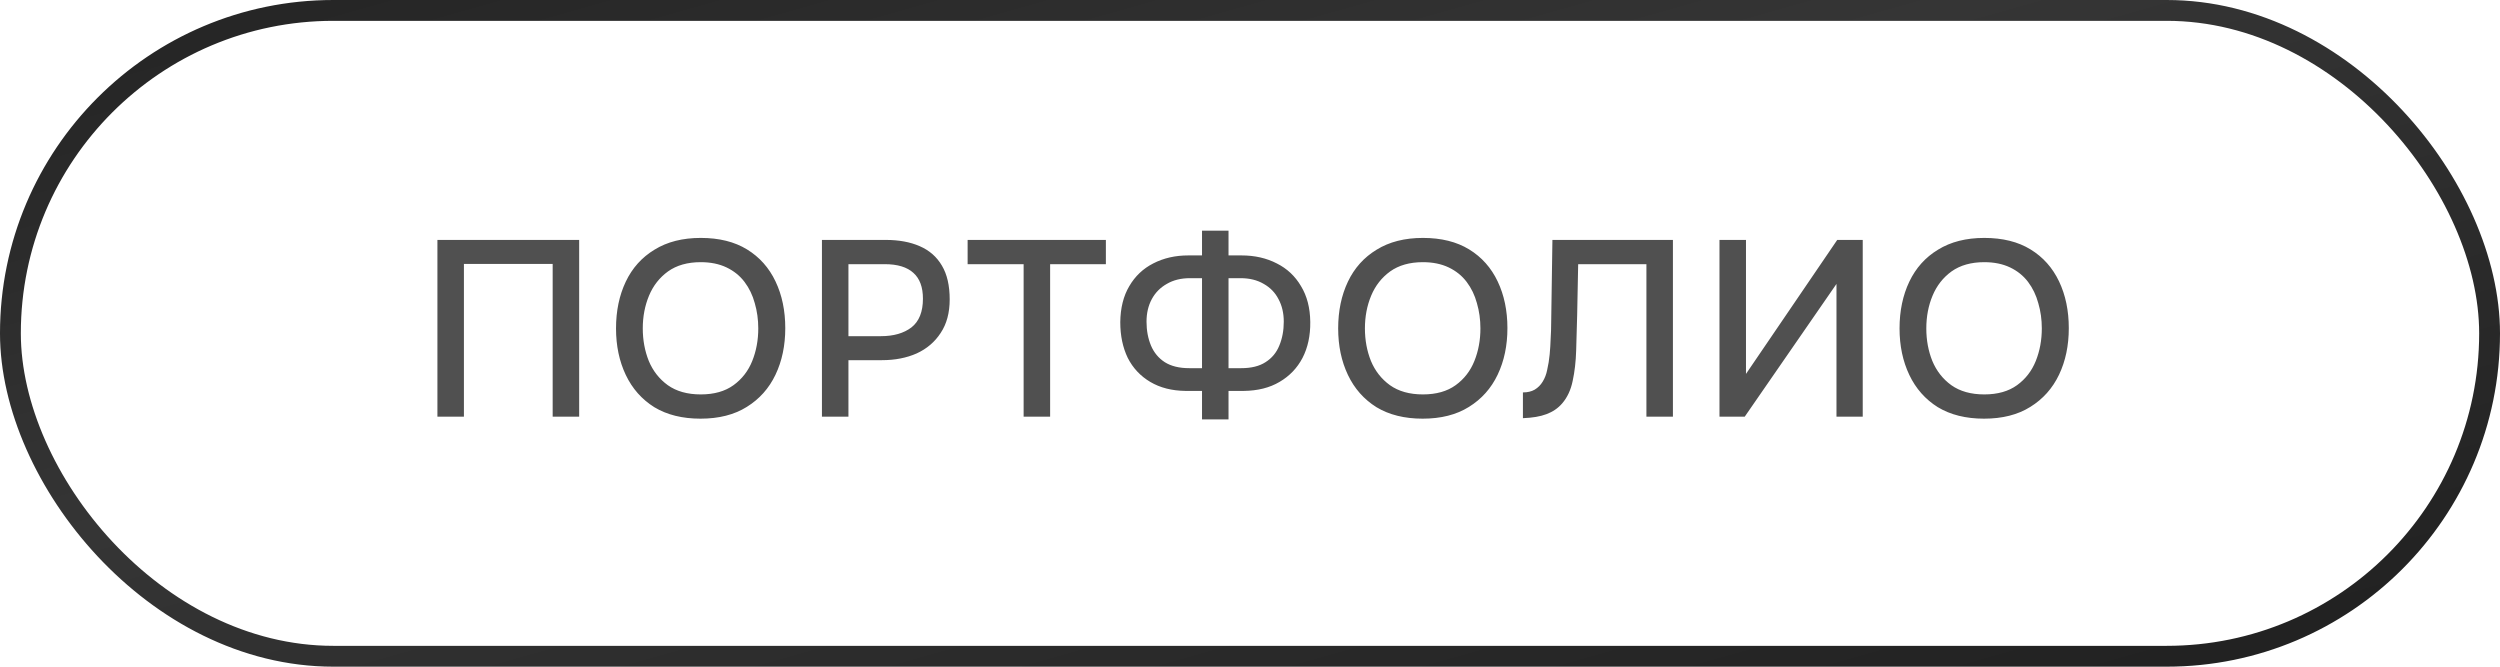
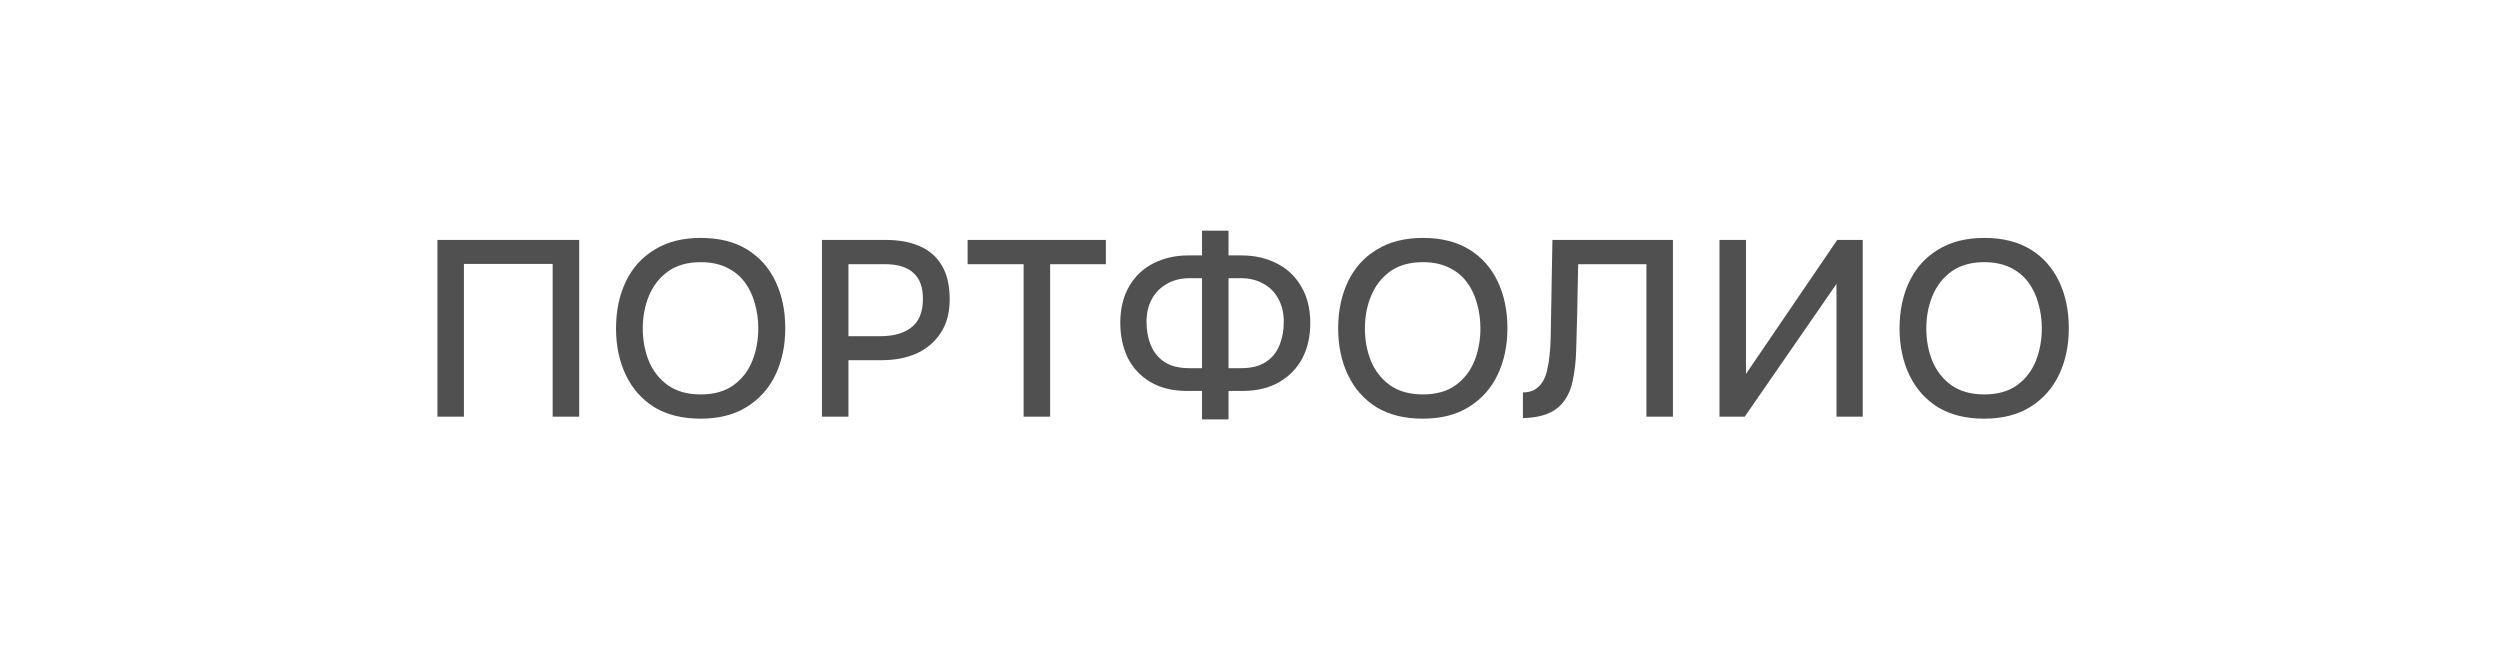
<svg xmlns="http://www.w3.org/2000/svg" width="120" height="32" viewBox="0 0 120 32" fill="none">
-   <rect x="0.5" y="0.5" width="119" height="31" rx="15.5" stroke="url(#paint0_linear_728_57493)" />
-   <path d="M20.996 20V11.516H27.8V20H26.528V12.668H22.268V20H20.996ZM33.625 20.096C32.753 20.096 32.013 19.912 31.405 19.544C30.805 19.168 30.349 18.652 30.037 17.996C29.725 17.34 29.569 16.596 29.569 15.764C29.569 14.924 29.725 14.176 30.037 13.52C30.349 12.864 30.809 12.352 31.417 11.984C32.025 11.608 32.765 11.42 33.637 11.42C34.517 11.42 35.257 11.604 35.857 11.972C36.457 12.34 36.913 12.852 37.225 13.508C37.537 14.164 37.693 14.912 37.693 15.752C37.693 16.584 37.537 17.328 37.225 17.984C36.913 18.64 36.453 19.156 35.845 19.532C35.245 19.908 34.505 20.096 33.625 20.096ZM33.637 18.932C34.277 18.932 34.801 18.784 35.209 18.488C35.617 18.192 35.917 17.804 36.109 17.324C36.301 16.844 36.397 16.324 36.397 15.764C36.397 15.34 36.341 14.936 36.229 14.552C36.125 14.168 35.961 13.828 35.737 13.532C35.513 13.236 35.225 13.004 34.873 12.836C34.521 12.668 34.109 12.584 33.637 12.584C33.005 12.584 32.481 12.732 32.065 13.028C31.657 13.324 31.353 13.712 31.153 14.192C30.953 14.672 30.853 15.196 30.853 15.764C30.853 16.324 30.949 16.844 31.141 17.324C31.341 17.804 31.645 18.192 32.053 18.488C32.469 18.784 32.997 18.932 33.637 18.932ZM39.453 20V11.516H42.513C43.145 11.516 43.689 11.616 44.145 11.816C44.609 12.016 44.965 12.328 45.213 12.752C45.461 13.168 45.585 13.708 45.585 14.372C45.585 15.012 45.441 15.548 45.153 15.98C44.873 16.412 44.489 16.74 44.001 16.964C43.513 17.18 42.957 17.288 42.333 17.288H40.725V20H39.453ZM40.725 16.136H42.285C42.893 16.136 43.381 15.996 43.749 15.716C44.117 15.428 44.301 14.968 44.301 14.336C44.301 13.784 44.149 13.372 43.845 13.1C43.541 12.82 43.081 12.68 42.465 12.68H40.725V16.136ZM49.134 20V12.68H46.446V11.516H53.082V12.68H50.406V20H49.134ZM57.697 20.132V18.764H56.905C56.249 18.756 55.685 18.612 55.213 18.332C54.741 18.052 54.381 17.668 54.133 17.18C53.893 16.684 53.773 16.112 53.773 15.464C53.781 14.784 53.925 14.208 54.205 13.736C54.485 13.256 54.869 12.892 55.357 12.644C55.853 12.388 56.413 12.26 57.037 12.26H57.697V11.072H58.969V12.26H59.593C60.225 12.26 60.789 12.388 61.285 12.644C61.781 12.892 62.169 13.256 62.449 13.736C62.737 14.208 62.885 14.78 62.893 15.452C62.901 16.108 62.777 16.684 62.521 17.18C62.265 17.668 61.897 18.052 61.417 18.332C60.945 18.612 60.373 18.756 59.701 18.764H58.969V20.132H57.697ZM57.085 17.672H57.697V13.352H57.121C56.689 13.352 56.317 13.444 56.005 13.628C55.693 13.804 55.453 14.048 55.285 14.36C55.117 14.672 55.033 15.032 55.033 15.44C55.033 15.864 55.105 16.248 55.249 16.592C55.393 16.928 55.613 17.192 55.909 17.384C56.213 17.576 56.605 17.672 57.085 17.672ZM58.969 17.672H59.581C60.061 17.672 60.449 17.576 60.745 17.384C61.049 17.192 61.269 16.928 61.405 16.592C61.549 16.248 61.621 15.864 61.621 15.44C61.621 15.032 61.537 14.672 61.369 14.36C61.209 14.048 60.973 13.804 60.661 13.628C60.349 13.444 59.977 13.352 59.545 13.352H58.969V17.672ZM68.288 20.096C67.416 20.096 66.676 19.912 66.068 19.544C65.468 19.168 65.012 18.652 64.7 17.996C64.388 17.34 64.232 16.596 64.232 15.764C64.232 14.924 64.388 14.176 64.7 13.52C65.012 12.864 65.472 12.352 66.08 11.984C66.688 11.608 67.428 11.42 68.3 11.42C69.18 11.42 69.92 11.604 70.52 11.972C71.12 12.34 71.576 12.852 71.888 13.508C72.2 14.164 72.356 14.912 72.356 15.752C72.356 16.584 72.2 17.328 71.888 17.984C71.576 18.64 71.116 19.156 70.508 19.532C69.908 19.908 69.168 20.096 68.288 20.096ZM68.3 18.932C68.94 18.932 69.464 18.784 69.872 18.488C70.28 18.192 70.58 17.804 70.772 17.324C70.964 16.844 71.06 16.324 71.06 15.764C71.06 15.34 71.004 14.936 70.892 14.552C70.788 14.168 70.624 13.828 70.4 13.532C70.176 13.236 69.888 13.004 69.536 12.836C69.184 12.668 68.772 12.584 68.3 12.584C67.668 12.584 67.144 12.732 66.728 13.028C66.32 13.324 66.016 13.712 65.816 14.192C65.616 14.672 65.516 15.196 65.516 15.764C65.516 16.324 65.612 16.844 65.804 17.324C66.004 17.804 66.308 18.192 66.716 18.488C67.132 18.784 67.66 18.932 68.3 18.932ZM73.1 20.072V18.836C73.324 18.836 73.512 18.792 73.664 18.704C73.824 18.608 73.952 18.48 74.048 18.32C74.152 18.152 74.224 17.964 74.264 17.756C74.32 17.516 74.36 17.268 74.384 17.012C74.408 16.756 74.424 16.5 74.432 16.244C74.448 15.988 74.456 15.748 74.456 15.524L74.516 11.516H80.3V20H79.028V12.68H75.752L75.704 15.116C75.688 15.708 75.672 16.276 75.656 16.82C75.64 17.356 75.584 17.844 75.488 18.284C75.4 18.716 75.232 19.076 74.984 19.364C74.784 19.596 74.532 19.768 74.228 19.88C73.932 19.992 73.556 20.056 73.1 20.072ZM82.535 20V11.516H83.807V17.948L88.187 11.516H89.411V20H88.151V13.628L83.747 20H82.535ZM95.234 20.096C94.362 20.096 93.623 19.912 93.014 19.544C92.415 19.168 91.959 18.652 91.647 17.996C91.335 17.34 91.178 16.596 91.178 15.764C91.178 14.924 91.335 14.176 91.647 13.52C91.959 12.864 92.418 12.352 93.026 11.984C93.635 11.608 94.374 11.42 95.246 11.42C96.126 11.42 96.867 11.604 97.466 11.972C98.067 12.34 98.522 12.852 98.835 13.508C99.147 14.164 99.302 14.912 99.302 15.752C99.302 16.584 99.147 17.328 98.835 17.984C98.522 18.64 98.062 19.156 97.454 19.532C96.855 19.908 96.115 20.096 95.234 20.096ZM95.246 18.932C95.886 18.932 96.41 18.784 96.819 18.488C97.227 18.192 97.526 17.804 97.719 17.324C97.91 16.844 98.007 16.324 98.007 15.764C98.007 15.34 97.951 14.936 97.838 14.552C97.734 14.168 97.57 13.828 97.347 13.532C97.123 13.236 96.835 13.004 96.483 12.836C96.13 12.668 95.719 12.584 95.246 12.584C94.615 12.584 94.091 12.732 93.674 13.028C93.266 13.324 92.963 13.712 92.763 14.192C92.562 14.672 92.463 15.196 92.463 15.764C92.463 16.324 92.558 16.844 92.751 17.324C92.951 17.804 93.254 18.192 93.662 18.488C94.079 18.784 94.606 18.932 95.246 18.932Z" fill="#505050" />
+   <path d="M20.996 20V11.516H27.8V20H26.528V12.668H22.268V20H20.996ZM33.625 20.096C32.753 20.096 32.013 19.912 31.405 19.544C30.805 19.168 30.349 18.652 30.037 17.996C29.725 17.34 29.569 16.596 29.569 15.764C29.569 14.924 29.725 14.176 30.037 13.52C30.349 12.864 30.809 12.352 31.417 11.984C32.025 11.608 32.765 11.42 33.637 11.42C34.517 11.42 35.257 11.604 35.857 11.972C36.457 12.34 36.913 12.852 37.225 13.508C37.537 14.164 37.693 14.912 37.693 15.752C37.693 16.584 37.537 17.328 37.225 17.984C36.913 18.64 36.453 19.156 35.845 19.532C35.245 19.908 34.505 20.096 33.625 20.096ZM33.637 18.932C34.277 18.932 34.801 18.784 35.209 18.488C35.617 18.192 35.917 17.804 36.109 17.324C36.301 16.844 36.397 16.324 36.397 15.764C36.397 15.34 36.341 14.936 36.229 14.552C36.125 14.168 35.961 13.828 35.737 13.532C35.513 13.236 35.225 13.004 34.873 12.836C34.521 12.668 34.109 12.584 33.637 12.584C33.005 12.584 32.481 12.732 32.065 13.028C31.657 13.324 31.353 13.712 31.153 14.192C30.953 14.672 30.853 15.196 30.853 15.764C30.853 16.324 30.949 16.844 31.141 17.324C31.341 17.804 31.645 18.192 32.053 18.488C32.469 18.784 32.997 18.932 33.637 18.932ZM39.453 20V11.516H42.513C43.145 11.516 43.689 11.616 44.145 11.816C44.609 12.016 44.965 12.328 45.213 12.752C45.461 13.168 45.585 13.708 45.585 14.372C45.585 15.012 45.441 15.548 45.153 15.98C44.873 16.412 44.489 16.74 44.001 16.964C43.513 17.18 42.957 17.288 42.333 17.288H40.725V20H39.453ZM40.725 16.136H42.285C42.893 16.136 43.381 15.996 43.749 15.716C44.117 15.428 44.301 14.968 44.301 14.336C44.301 13.784 44.149 13.372 43.845 13.1C43.541 12.82 43.081 12.68 42.465 12.68H40.725V16.136ZM49.134 20V12.68H46.446V11.516H53.082V12.68H50.406V20H49.134ZM57.697 20.132V18.764H56.905C56.249 18.756 55.685 18.612 55.213 18.332C54.741 18.052 54.381 17.668 54.133 17.18C53.893 16.684 53.773 16.112 53.773 15.464C53.781 14.784 53.925 14.208 54.205 13.736C54.485 13.256 54.869 12.892 55.357 12.644C55.853 12.388 56.413 12.26 57.037 12.26H57.697V11.072H58.969V12.26H59.593C60.225 12.26 60.789 12.388 61.285 12.644C61.781 12.892 62.169 13.256 62.449 13.736C62.737 14.208 62.885 14.78 62.893 15.452C62.901 16.108 62.777 16.684 62.521 17.18C62.265 17.668 61.897 18.052 61.417 18.332C60.945 18.612 60.373 18.756 59.701 18.764H58.969V20.132H57.697ZM57.085 17.672H57.697V13.352H57.121C56.689 13.352 56.317 13.444 56.005 13.628C55.693 13.804 55.453 14.048 55.285 14.36C55.117 14.672 55.033 15.032 55.033 15.44C55.033 15.864 55.105 16.248 55.249 16.592C55.393 16.928 55.613 17.192 55.909 17.384C56.213 17.576 56.605 17.672 57.085 17.672ZM58.969 17.672H59.581C60.061 17.672 60.449 17.576 60.745 17.384C61.049 17.192 61.269 16.928 61.405 16.592C61.549 16.248 61.621 15.864 61.621 15.44C61.621 15.032 61.537 14.672 61.369 14.36C61.209 14.048 60.973 13.804 60.661 13.628C60.349 13.444 59.977 13.352 59.545 13.352H58.969V17.672ZM68.288 20.096C67.416 20.096 66.676 19.912 66.068 19.544C65.468 19.168 65.012 18.652 64.7 17.996C64.388 17.34 64.232 16.596 64.232 15.764C64.232 14.924 64.388 14.176 64.7 13.52C65.012 12.864 65.472 12.352 66.08 11.984C66.688 11.608 67.428 11.42 68.3 11.42C69.18 11.42 69.92 11.604 70.52 11.972C71.12 12.34 71.576 12.852 71.888 13.508C72.2 14.164 72.356 14.912 72.356 15.752C72.356 16.584 72.2 17.328 71.888 17.984C71.576 18.64 71.116 19.156 70.508 19.532C69.908 19.908 69.168 20.096 68.288 20.096ZM68.3 18.932C68.94 18.932 69.464 18.784 69.872 18.488C70.28 18.192 70.58 17.804 70.772 17.324C70.964 16.844 71.06 16.324 71.06 15.764C71.06 15.34 71.004 14.936 70.892 14.552C70.788 14.168 70.624 13.828 70.4 13.532C70.176 13.236 69.888 13.004 69.536 12.836C69.184 12.668 68.772 12.584 68.3 12.584C67.668 12.584 67.144 12.732 66.728 13.028C66.32 13.324 66.016 13.712 65.816 14.192C65.616 14.672 65.516 15.196 65.516 15.764C65.516 16.324 65.612 16.844 65.804 17.324C66.004 17.804 66.308 18.192 66.716 18.488C67.132 18.784 67.66 18.932 68.3 18.932ZM73.1 20.072V18.836C73.324 18.836 73.512 18.792 73.664 18.704C73.824 18.608 73.952 18.48 74.048 18.32C74.152 18.152 74.224 17.964 74.264 17.756C74.32 17.516 74.36 17.268 74.384 17.012C74.408 16.756 74.424 16.5 74.432 16.244L74.516 11.516H80.3V20H79.028V12.68H75.752L75.704 15.116C75.688 15.708 75.672 16.276 75.656 16.82C75.64 17.356 75.584 17.844 75.488 18.284C75.4 18.716 75.232 19.076 74.984 19.364C74.784 19.596 74.532 19.768 74.228 19.88C73.932 19.992 73.556 20.056 73.1 20.072ZM82.535 20V11.516H83.807V17.948L88.187 11.516H89.411V20H88.151V13.628L83.747 20H82.535ZM95.234 20.096C94.362 20.096 93.623 19.912 93.014 19.544C92.415 19.168 91.959 18.652 91.647 17.996C91.335 17.34 91.178 16.596 91.178 15.764C91.178 14.924 91.335 14.176 91.647 13.52C91.959 12.864 92.418 12.352 93.026 11.984C93.635 11.608 94.374 11.42 95.246 11.42C96.126 11.42 96.867 11.604 97.466 11.972C98.067 12.34 98.522 12.852 98.835 13.508C99.147 14.164 99.302 14.912 99.302 15.752C99.302 16.584 99.147 17.328 98.835 17.984C98.522 18.64 98.062 19.156 97.454 19.532C96.855 19.908 96.115 20.096 95.234 20.096ZM95.246 18.932C95.886 18.932 96.41 18.784 96.819 18.488C97.227 18.192 97.526 17.804 97.719 17.324C97.91 16.844 98.007 16.324 98.007 15.764C98.007 15.34 97.951 14.936 97.838 14.552C97.734 14.168 97.57 13.828 97.347 13.532C97.123 13.236 96.835 13.004 96.483 12.836C96.13 12.668 95.719 12.584 95.246 12.584C94.615 12.584 94.091 12.732 93.674 13.028C93.266 13.324 92.963 13.712 92.763 14.192C92.562 14.672 92.463 15.196 92.463 15.764C92.463 16.324 92.558 16.844 92.751 17.324C92.951 17.804 93.254 18.192 93.662 18.488C94.079 18.784 94.606 18.932 95.246 18.932Z" fill="#505050" />
  <defs>
    <linearGradient id="paint0_linear_728_57493" x1="-20.769" y1="-5.846" x2="1.679" y2="73.491" gradientUnits="userSpaceOnUse">
      <stop stop-color="#1B1B1B" />
      <stop offset="0.45" stop-color="#353535" />
      <stop offset="1" stop-color="#1B1B1B" />
    </linearGradient>
  </defs>
</svg>